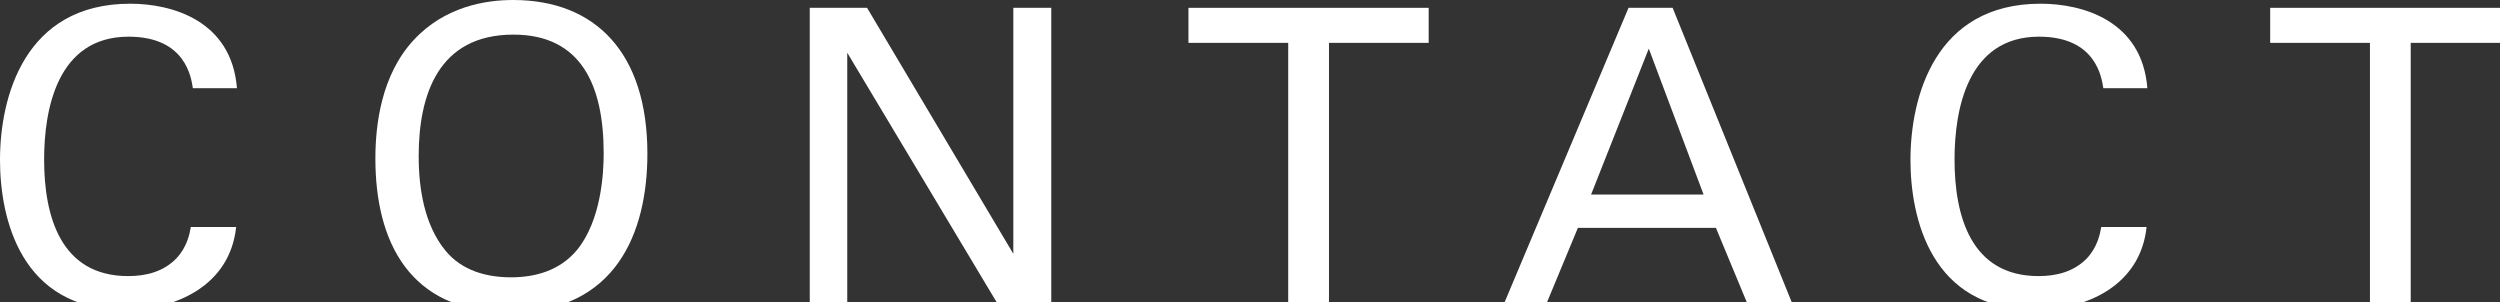
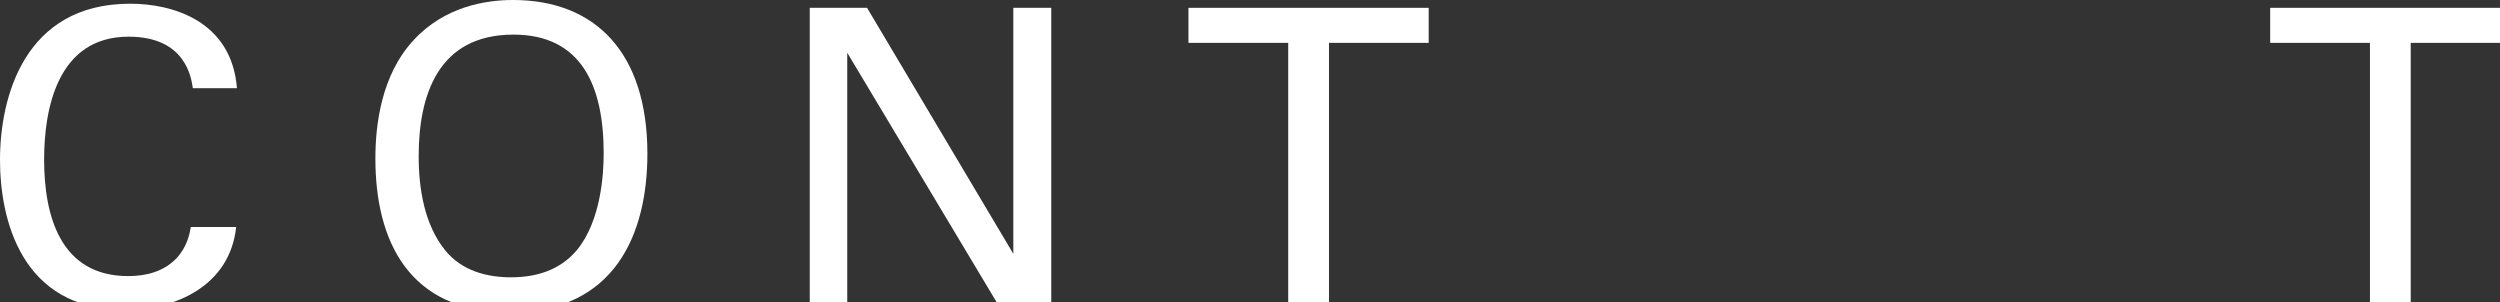
<svg xmlns="http://www.w3.org/2000/svg" version="1.1" x="0px" y="0px" width="91px" height="11px" viewBox="0 0 91 11" enable-background="new 0 0 91 11" xml:space="preserve">
  <rect x="0" y="0" width="91" height="11" fill="#333333" stroke="none" />
  <defs>
</defs>
-   <path display="none" fill="#040000" d="M7.02,3.21C6.961,2.835,6.766,1.335,4.68,1.335c-2.609,0-3.074,2.67-3.074,4.47  c0,2.04,0.584,4.245,3.061,4.245c0.658,0,1.289-0.165,1.754-0.645c0.391-0.42,0.48-0.885,0.525-1.141h1.65  c-0.227,2.13-2.191,3.016-4.051,3.016C0.734,11.28,0,7.92,0,5.82c0-2.28,0.885-5.685,4.74-5.685c1.529,0,3.689,0.615,3.885,3.075  H7.02z" />
  <path display="none" fill="#040000" d="M15.061,1.455C16.186,0.24,17.67,0,18.674,0c3,0,4.891,1.92,4.891,5.595  c0,2.88-1.154,5.775-5.01,5.775c-3.689,0-4.891-2.625-4.891-5.595C13.664,4.545,13.875,2.73,15.061,1.455z M16.199,9.104  c0.615,0.766,1.545,0.99,2.4,0.99c0.885,0,1.77-0.24,2.4-0.99c0.885-1.08,0.975-2.789,0.975-3.524c0-2.46-0.811-4.32-3.285-4.32  c-2.744,0-3.449,2.205-3.449,4.425C15.24,6.87,15.449,8.175,16.199,9.104z" />
  <path display="none" fill="#040000" d="M29.475,0.285h2.086l5.324,8.954V0.285h1.381v10.829h-1.92L30.84,1.92v9.194h-1.365V0.285z" />
  <path display="none" fill="#040000" d="M46.891,11.114V1.56H43.26V0.285h8.744V1.56h-3.629v9.554H46.891z" />
  <path display="none" fill="#040000" d="M59.279,0.285h1.605l4.381,10.829h-1.635l-1.17-2.819h-5.025l-1.17,2.819h-1.545  L59.279,0.285z M57.916,7.08h4.094l-1.994-5.31L57.916,7.08z" />
  <path display="none" fill="#040000" d="M76.561,3.21c-0.061-0.375-0.256-1.875-2.34-1.875c-2.611,0-3.076,2.67-3.076,4.47  c0,2.04,0.586,4.245,3.061,4.245c0.66,0,1.289-0.165,1.756-0.645c0.389-0.42,0.479-0.885,0.523-1.141h1.65  c-0.225,2.13-2.189,3.016-4.049,3.016c-3.811,0-4.545-3.36-4.545-5.46c0-2.28,0.885-5.685,4.738-5.685  c1.531,0,3.691,0.615,3.885,3.075H76.561z" />
-   <path display="none" fill="#040000" d="M86.266,11.114V1.56h-3.631V0.285h8.744V1.56H87.75v9.554H86.266z" />
  <path fill="#FFFFFF" d="M7.02,3.21C6.961,2.835,6.766,1.335,4.68,1.335c-2.609,0-3.074,2.67-3.074,4.47  c0,2.04,0.584,4.245,3.061,4.245c0.658,0,1.289-0.165,1.754-0.645c0.391-0.42,0.48-0.885,0.525-1.141h1.65  c-0.227,2.13-2.191,3.016-4.051,3.016C0.734,11.28,0,7.92,0,5.82c0-2.28,0.885-5.685,4.74-5.685c1.529,0,3.689,0.615,3.885,3.075  H7.02z" />
  <path fill="#FFFFFF" d="M15.061,1.455C16.186,0.24,17.67,0,18.674,0c3,0,4.891,1.92,4.891,5.595c0,2.88-1.154,5.775-5.01,5.775  c-3.689,0-4.891-2.625-4.891-5.595C13.664,4.545,13.875,2.73,15.061,1.455z M16.199,9.104c0.615,0.766,1.545,0.99,2.4,0.99  c0.885,0,1.77-0.24,2.4-0.99c0.885-1.08,0.975-2.789,0.975-3.524c0-2.46-0.811-4.32-3.285-4.32c-2.744,0-3.449,2.205-3.449,4.425  C15.24,6.87,15.449,8.175,16.199,9.104z" />
  <path fill="#FFFFFF" d="M29.475,0.285h2.086l5.324,8.954V0.285h1.381v10.829h-1.92L30.84,1.92v9.194h-1.365V0.285z" />
  <path fill="#FFFFFF" d="M46.891,11.114V1.56H43.26V0.285h8.744V1.56h-3.629v9.554H46.891z" />
-   <path fill="#FFFFFF" d="M59.279,0.285h1.605l4.381,10.829h-1.635l-1.17-2.819h-5.025l-1.17,2.819h-1.545L59.279,0.285z M57.916,7.08  h4.094l-1.994-5.31L57.916,7.08z" />
-   <path fill="#FFFFFF" d="M76.561,3.21c-0.061-0.375-0.256-1.875-2.34-1.875c-2.611,0-3.076,2.67-3.076,4.47  c0,2.04,0.586,4.245,3.061,4.245c0.66,0,1.289-0.165,1.756-0.645c0.389-0.42,0.479-0.885,0.523-1.141h1.65  c-0.225,2.13-2.189,3.016-4.049,3.016c-3.811,0-4.545-3.36-4.545-5.46c0-2.28,0.885-5.685,4.738-5.685  c1.531,0,3.691,0.615,3.885,3.075H76.561z" />
  <path fill="#FFFFFF" d="M86.266,11.114V1.56h-3.631V0.285h8.744V1.56H87.75v9.554H86.266z" />
</svg>